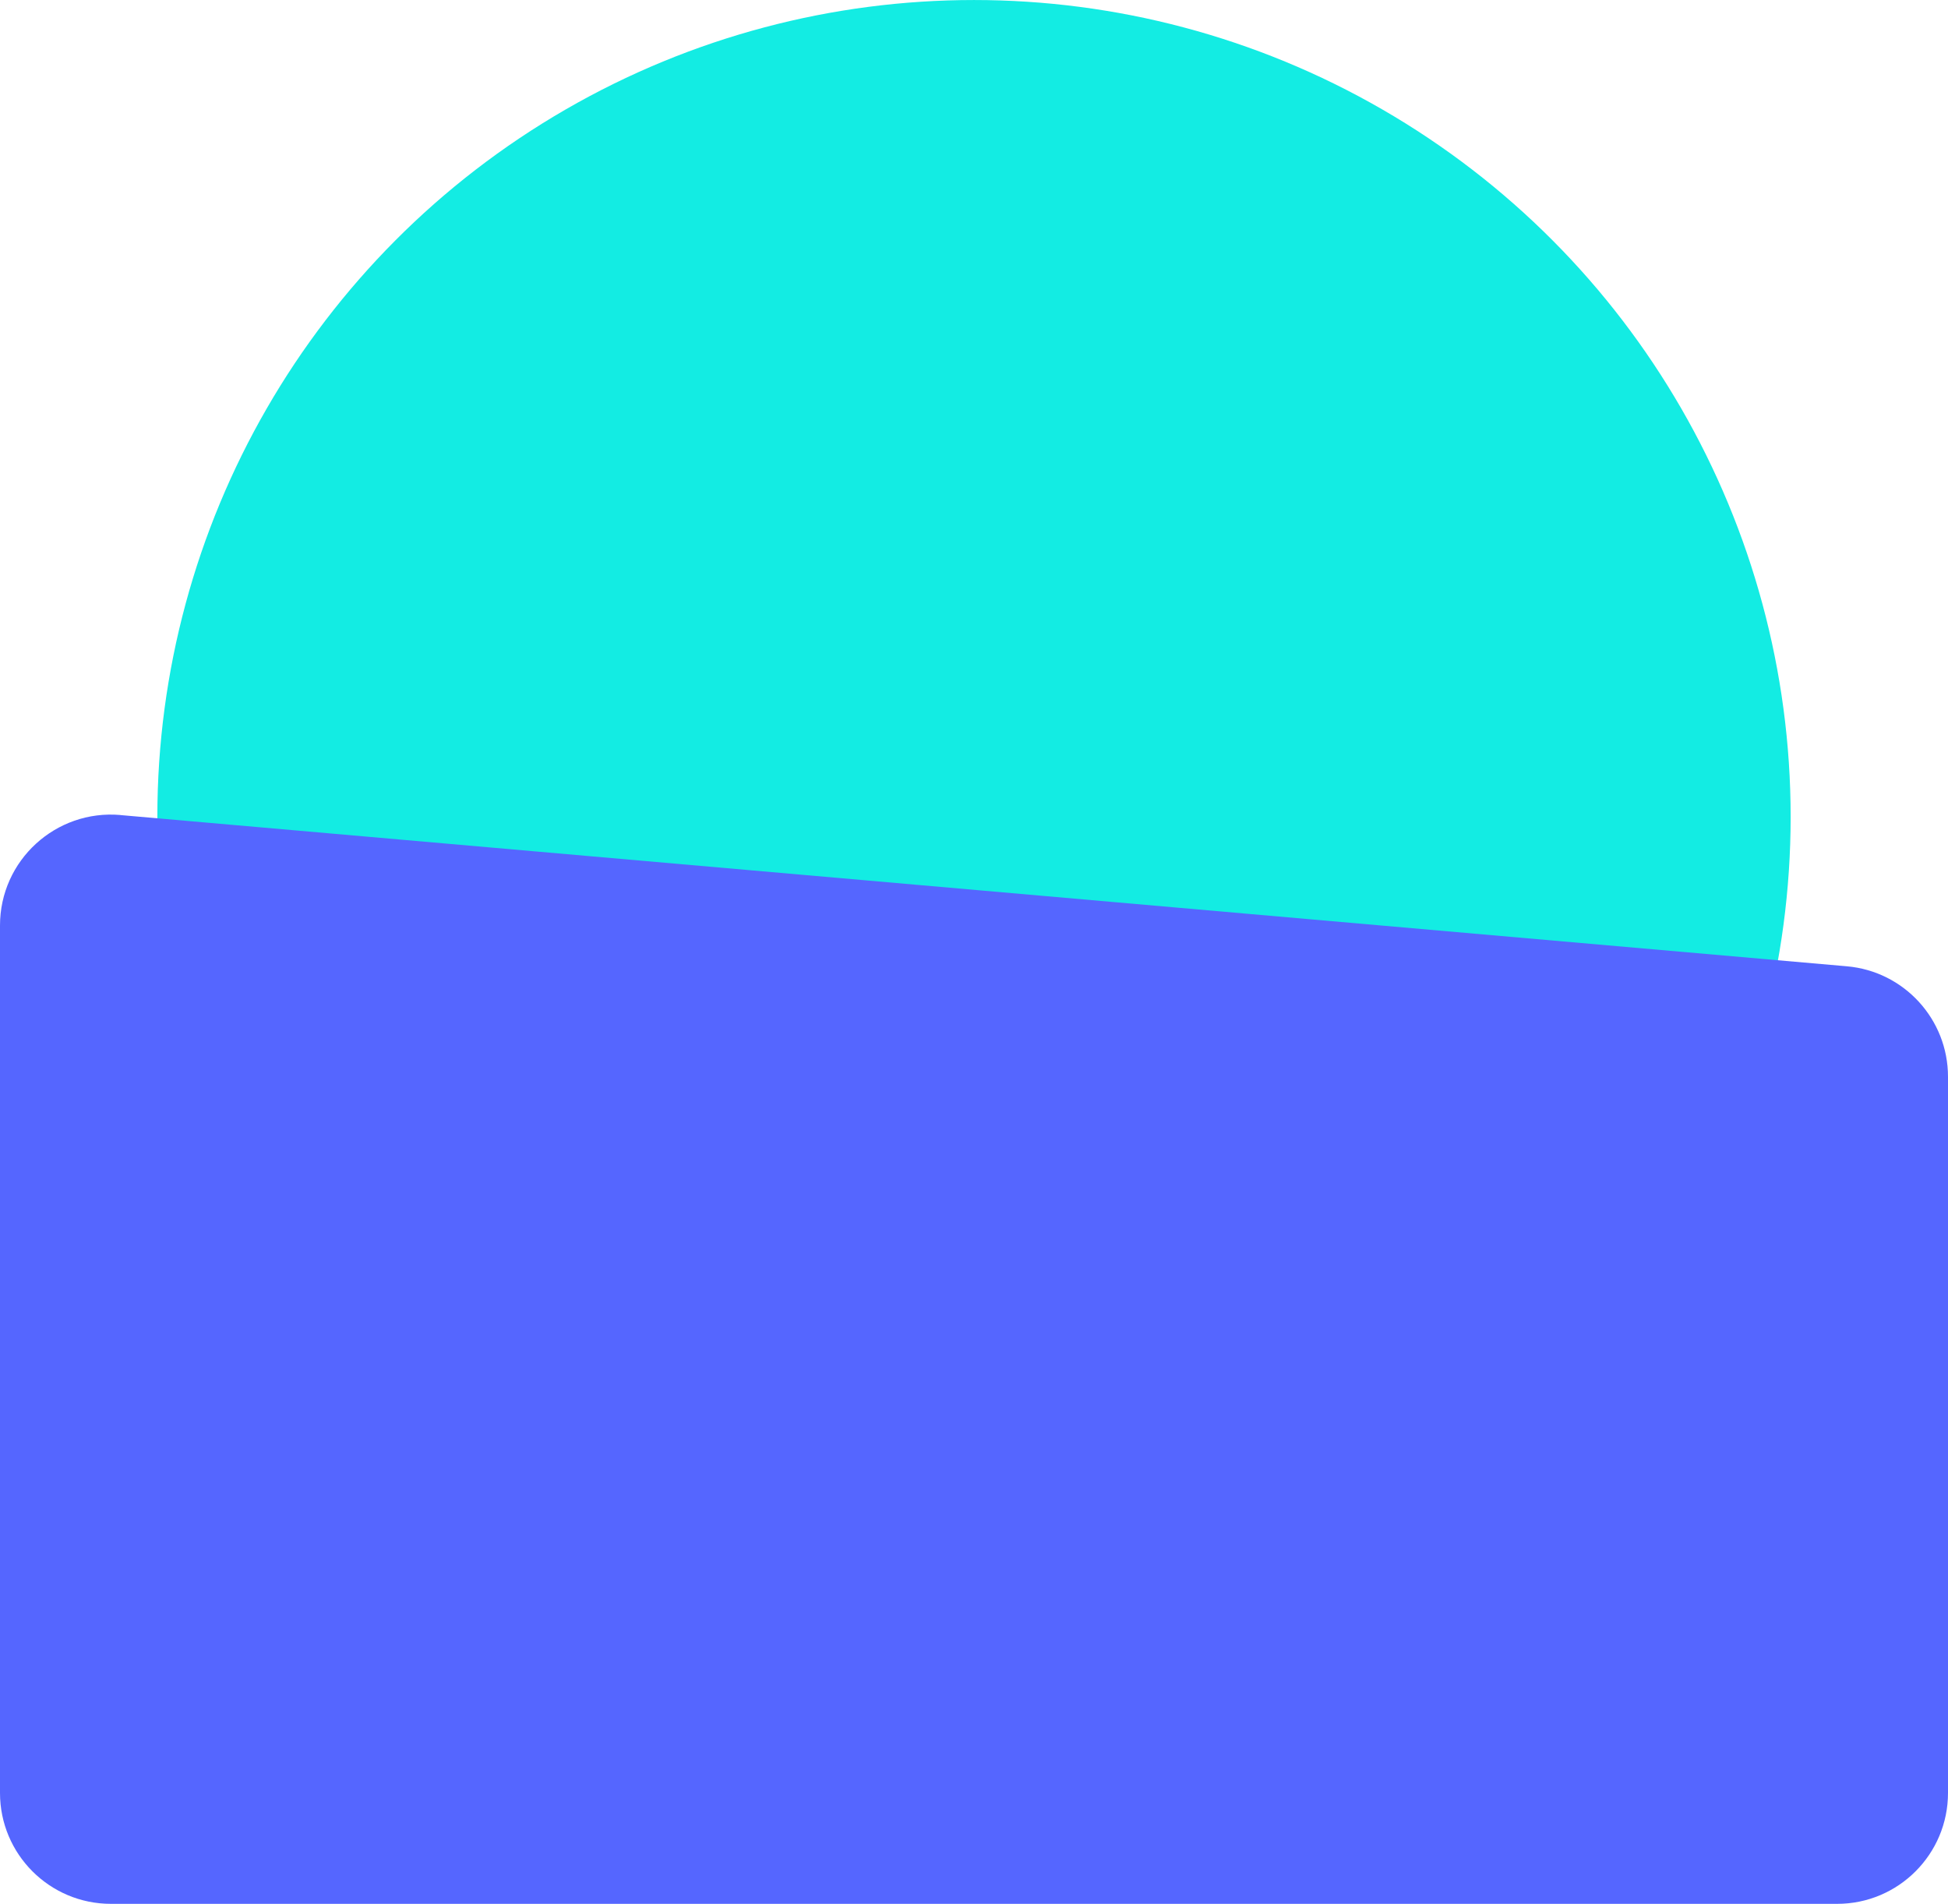
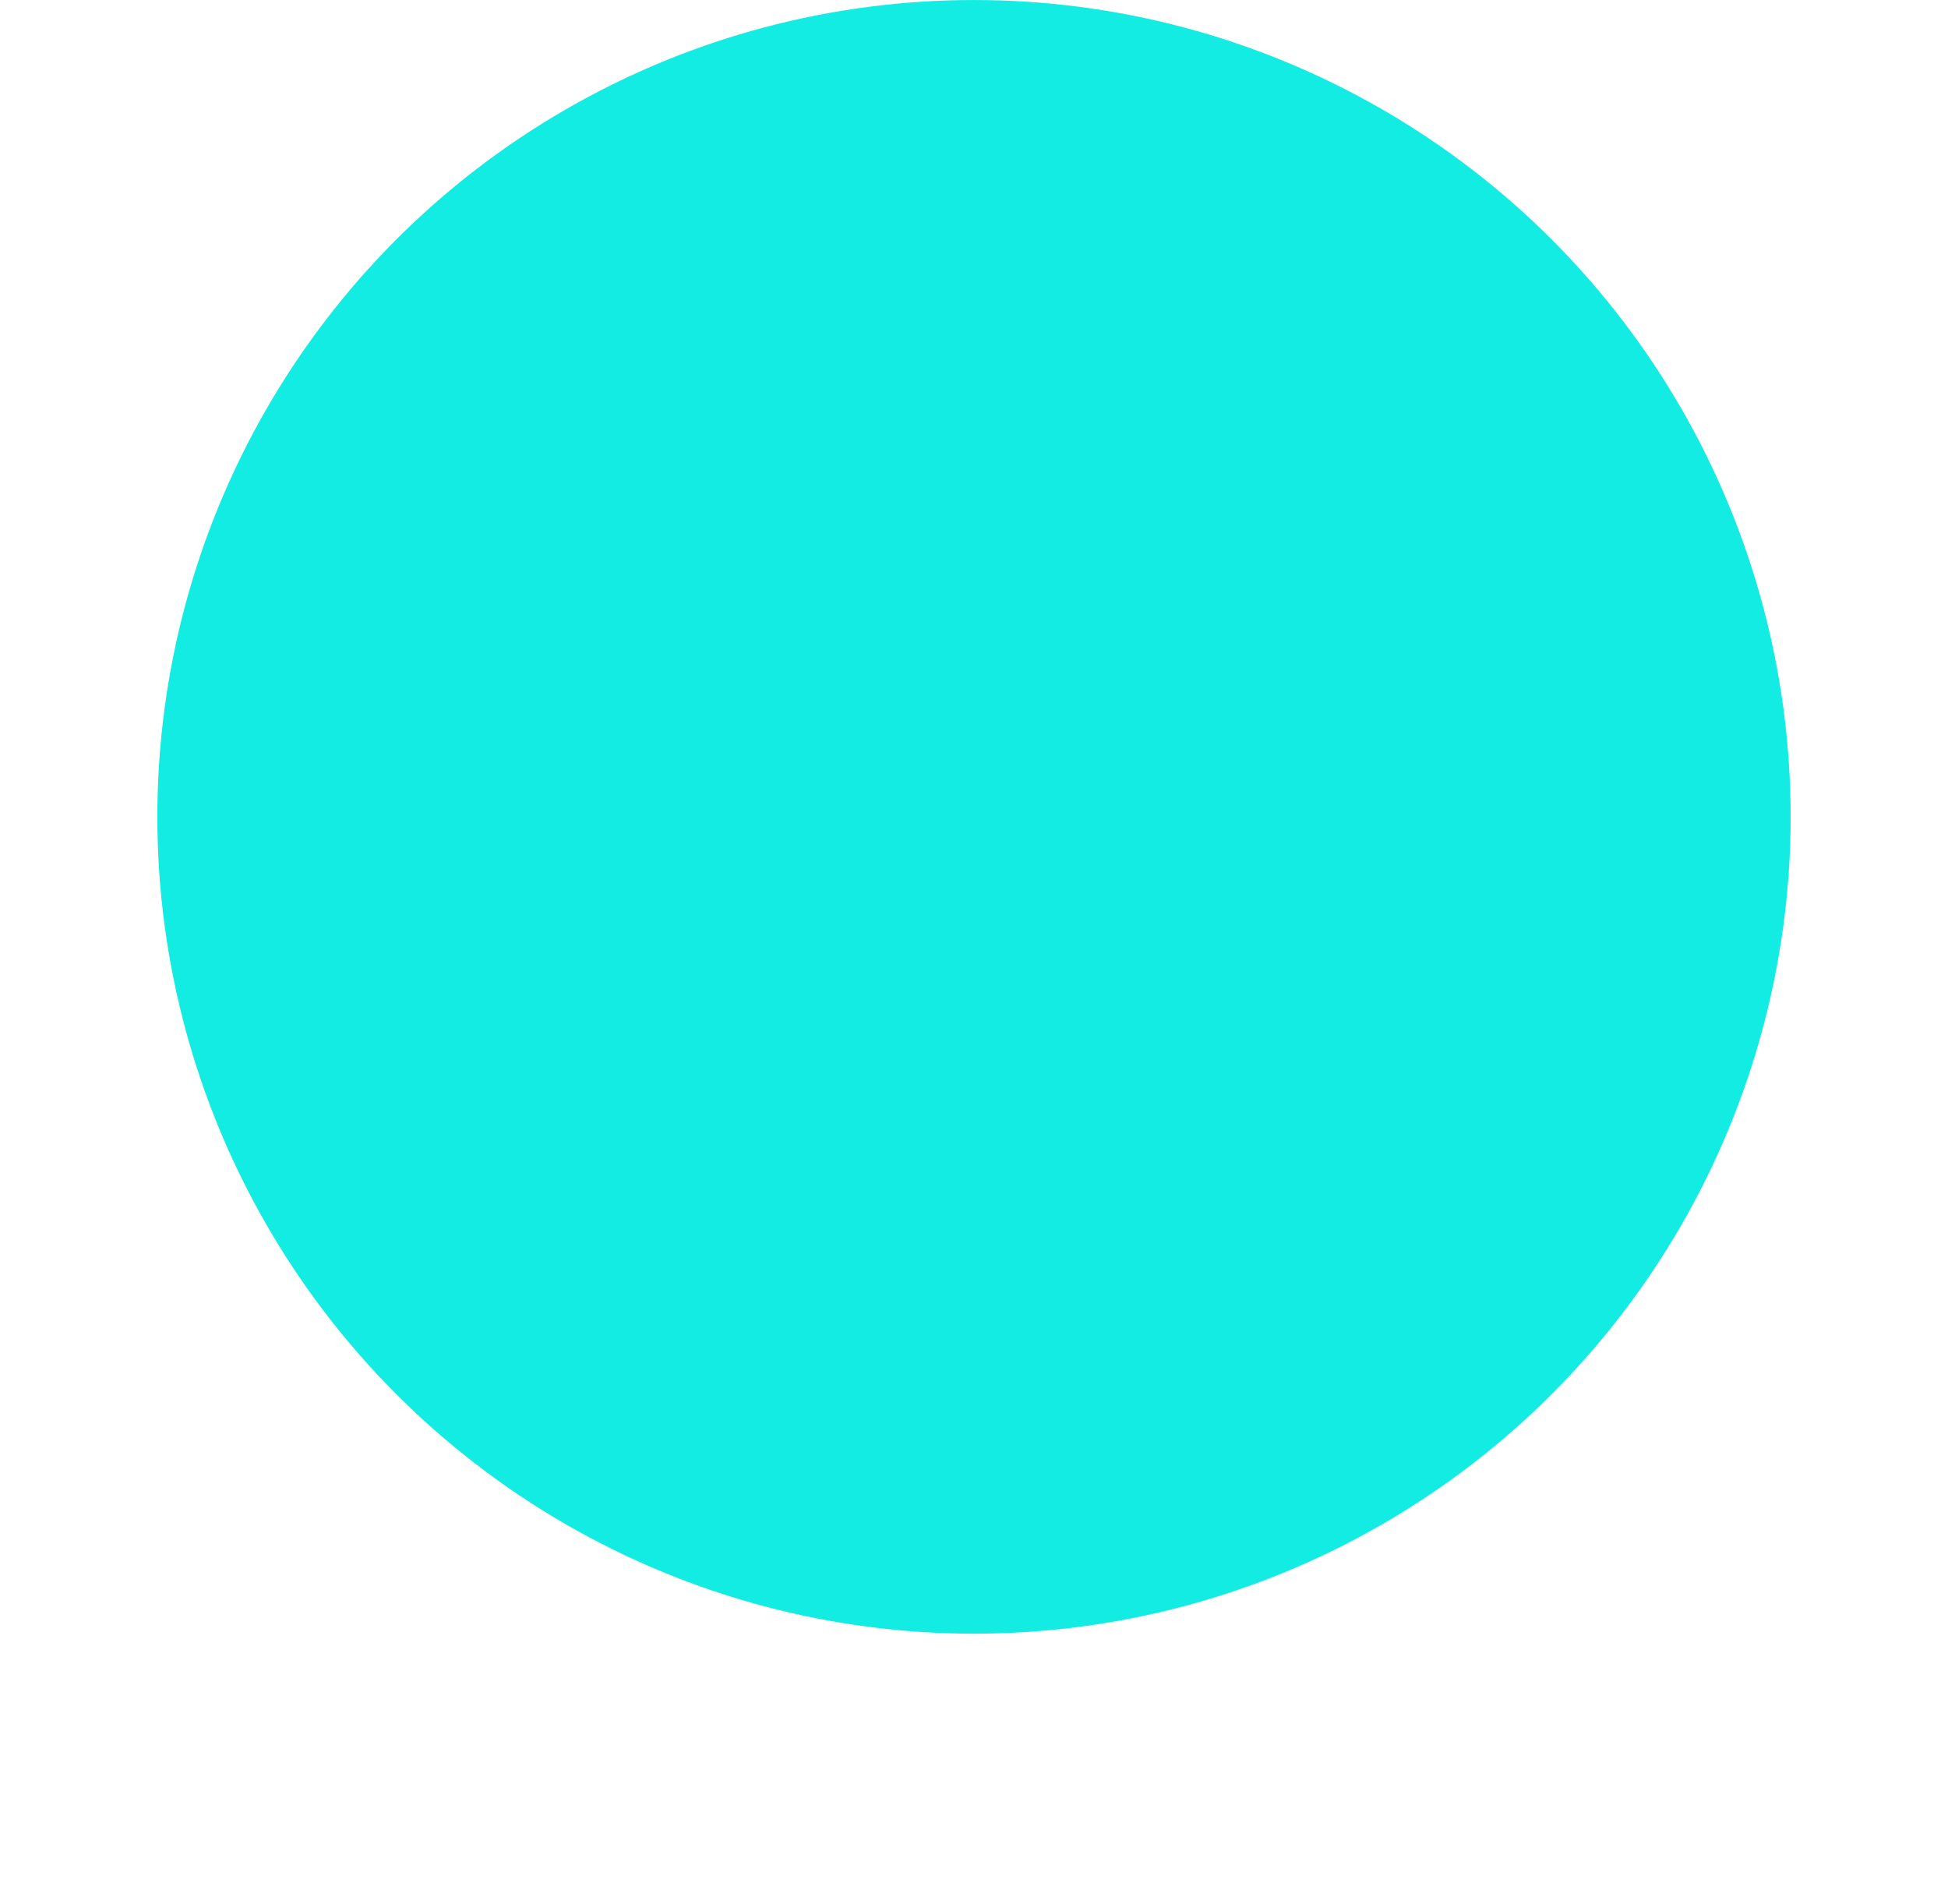
<svg xmlns="http://www.w3.org/2000/svg" width="11.25mm" height="10.992mm" viewBox="0 0 31.89 31.158">
  <defs>
    <style>.b{isolation:isolate;}.c{fill:#13ece3;}.d{fill:#56f;mix-blend-mode:multiply;}</style>
  </defs>
  <g class="b">
    <g id="a">
      <circle class="c" cx="15.945" cy="13.369" r="13.369" />
-       <path class="d" d="M1.973,13.34l28.261,2.475c.937,.082,1.656,.867,1.656,1.808v11.722c0,1.002-.812,1.815-1.815,1.815H1.815c-1.002,0-1.815-.812-1.815-1.815V15.147c0-1.065,.912-1.9,1.973-1.808Z" />
    </g>
  </g>
</svg>